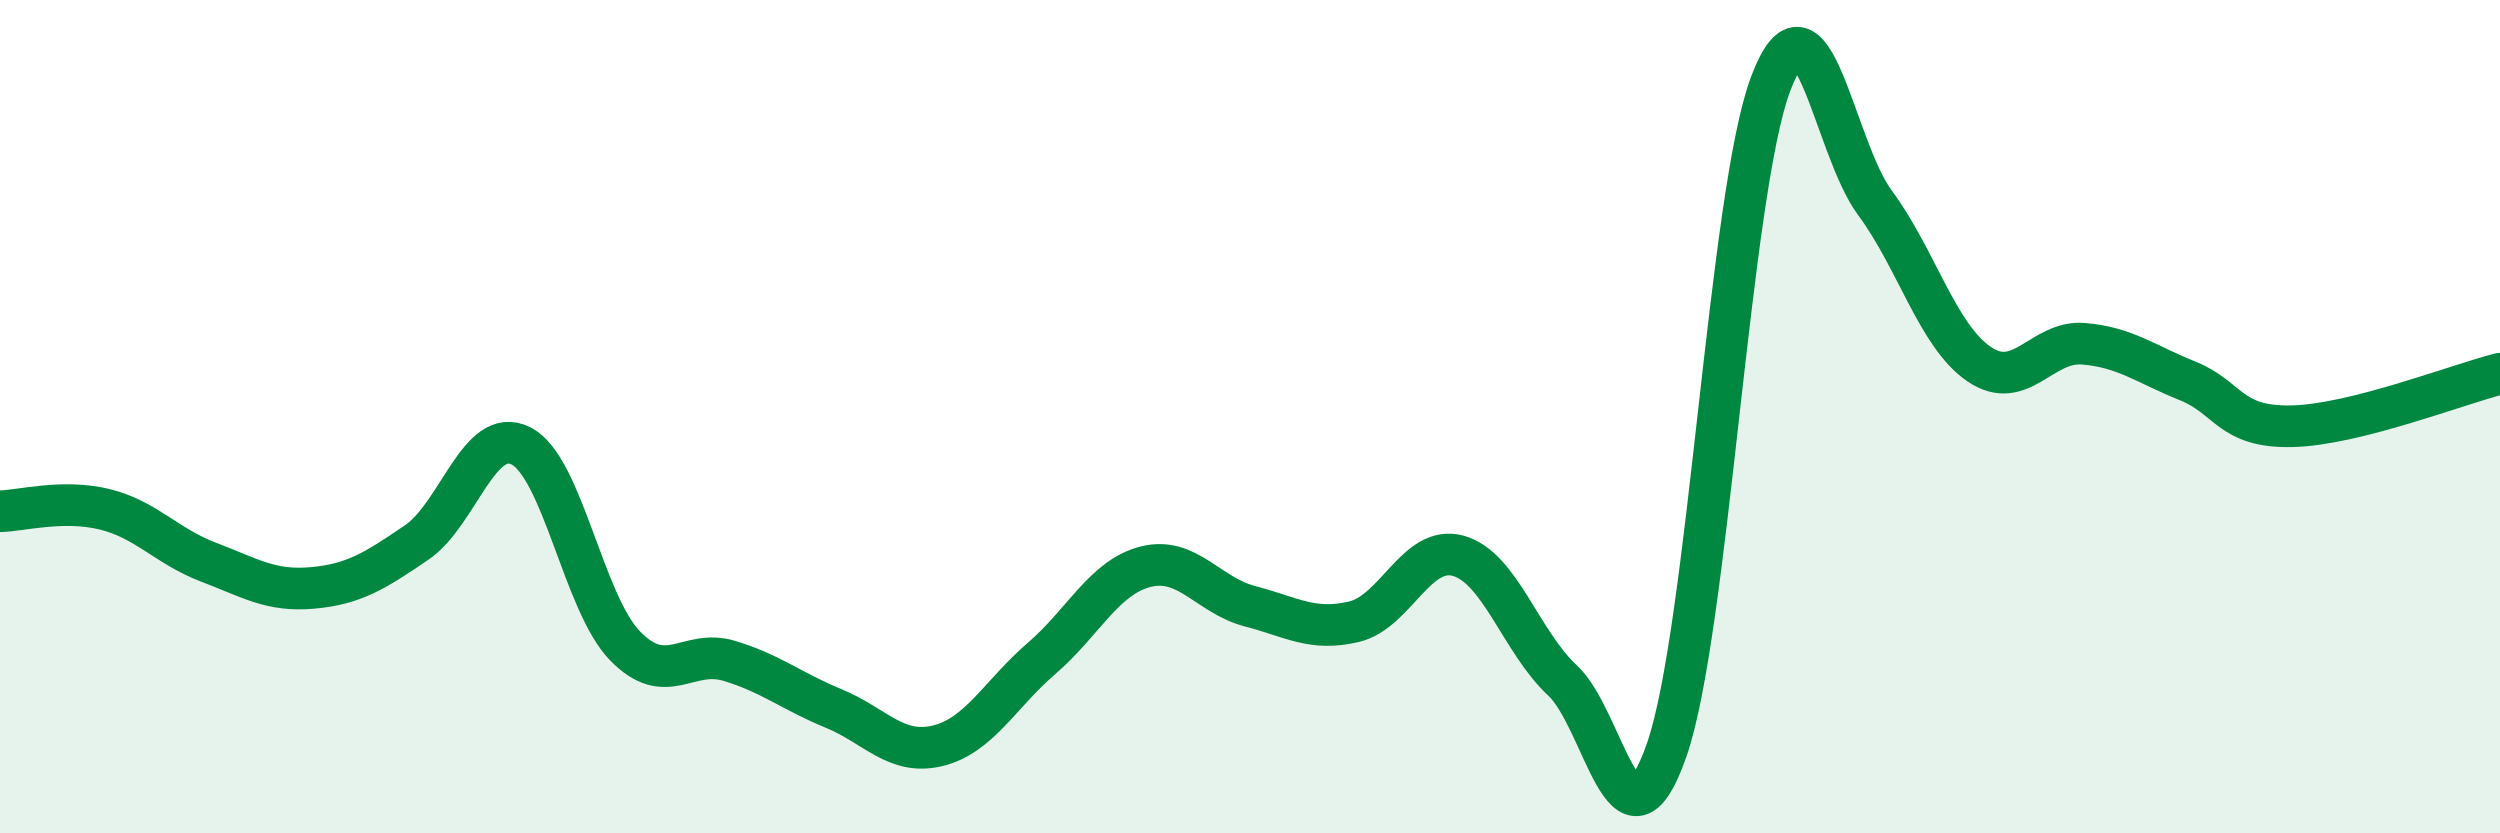
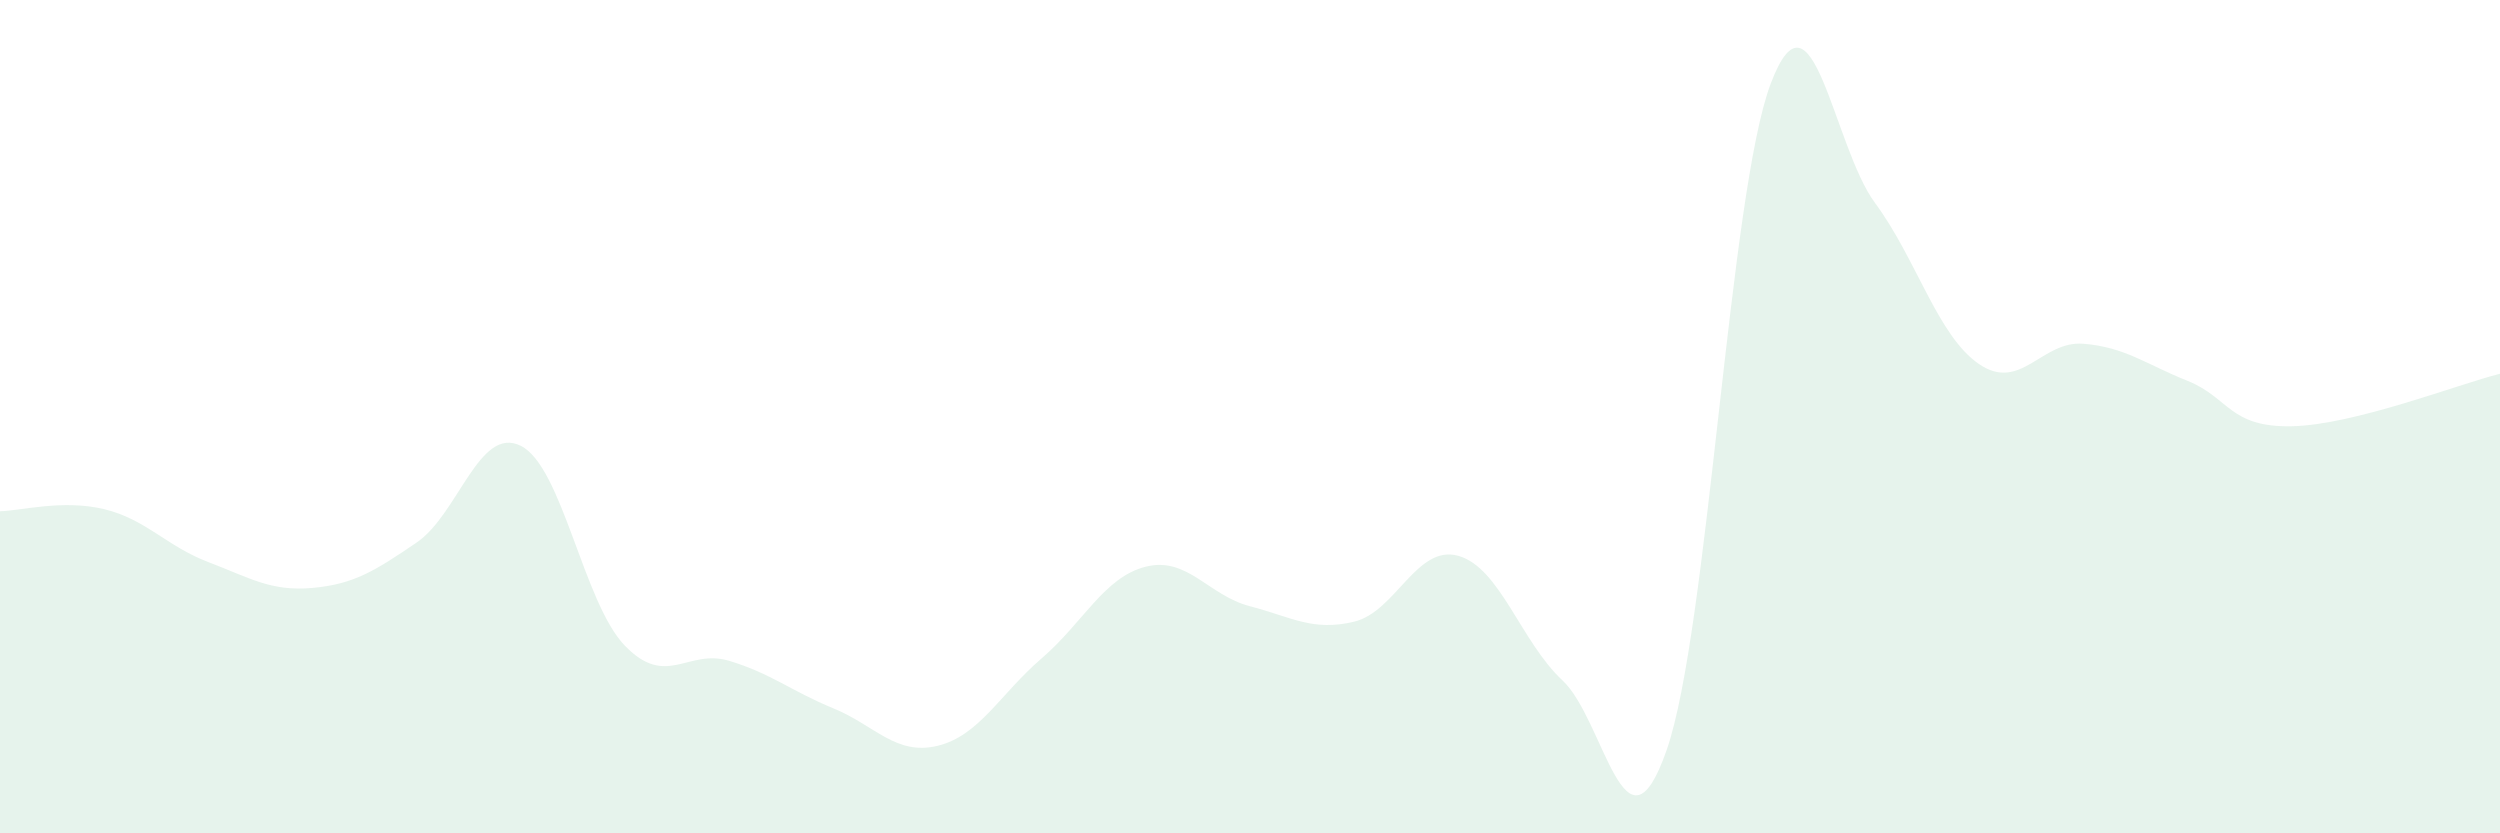
<svg xmlns="http://www.w3.org/2000/svg" width="60" height="20" viewBox="0 0 60 20">
  <path d="M 0,12.27 C 0.5,12.26 1.5,11.98 2.5,12.22 C 3.5,12.46 4,13.11 5,13.49 C 6,13.87 6.5,14.2 7.5,14.11 C 8.5,14.02 9,13.7 10,13.02 C 11,12.34 11.5,10.2 12.5,10.7 C 13.5,11.2 14,14.47 15,15.5 C 16,16.53 16.5,15.56 17.5,15.86 C 18.5,16.16 19,16.59 20,17 C 21,17.41 21.5,18.14 22.5,17.9 C 23.5,17.66 24,16.66 25,15.8 C 26,14.94 26.5,13.85 27.5,13.6 C 28.5,13.35 29,14.29 30,14.55 C 31,14.81 31.5,15.16 32.5,14.92 C 33.5,14.68 34,13.06 35,13.34 C 36,13.62 36.5,15.4 37.5,16.33 C 38.5,17.26 39,20.87 40,18 C 41,15.13 41.5,4.63 42.5,2 C 43.5,-0.63 44,3.52 45,4.87 C 46,6.22 46.5,8.06 47.5,8.74 C 48.5,9.42 49,8.17 50,8.25 C 51,8.33 51.5,8.74 52.5,9.14 C 53.5,9.54 53.5,10.26 55,10.23 C 56.5,10.2 59,9.22 60,8.97L60 20L0 20Z" fill="#008740" opacity="0.1" stroke-linecap="round" stroke-linejoin="round" />
-   <path d="M 0,12.27 C 0.5,12.26 1.5,11.98 2.5,12.22 C 3.5,12.46 4,13.11 5,13.49 C 6,13.87 6.5,14.2 7.5,14.11 C 8.5,14.02 9,13.7 10,13.02 C 11,12.34 11.5,10.2 12.5,10.7 C 13.5,11.2 14,14.47 15,15.5 C 16,16.53 16.5,15.56 17.5,15.86 C 18.5,16.16 19,16.59 20,17 C 21,17.41 21.5,18.14 22.5,17.9 C 23.5,17.66 24,16.66 25,15.8 C 26,14.94 26.5,13.85 27.5,13.6 C 28.5,13.35 29,14.29 30,14.55 C 31,14.81 31.5,15.16 32.5,14.92 C 33.5,14.68 34,13.06 35,13.34 C 36,13.62 36.5,15.4 37.5,16.33 C 38.5,17.26 39,20.87 40,18 C 41,15.13 41.5,4.63 42.5,2 C 43.5,-0.63 44,3.52 45,4.87 C 46,6.22 46.5,8.06 47.5,8.74 C 48.5,9.42 49,8.17 50,8.25 C 51,8.33 51.5,8.74 52.5,9.14 C 53.5,9.54 53.5,10.26 55,10.23 C 56.5,10.2 59,9.22 60,8.97" stroke="#008740" stroke-width="1" fill="none" stroke-linecap="round" stroke-linejoin="round" />
</svg>